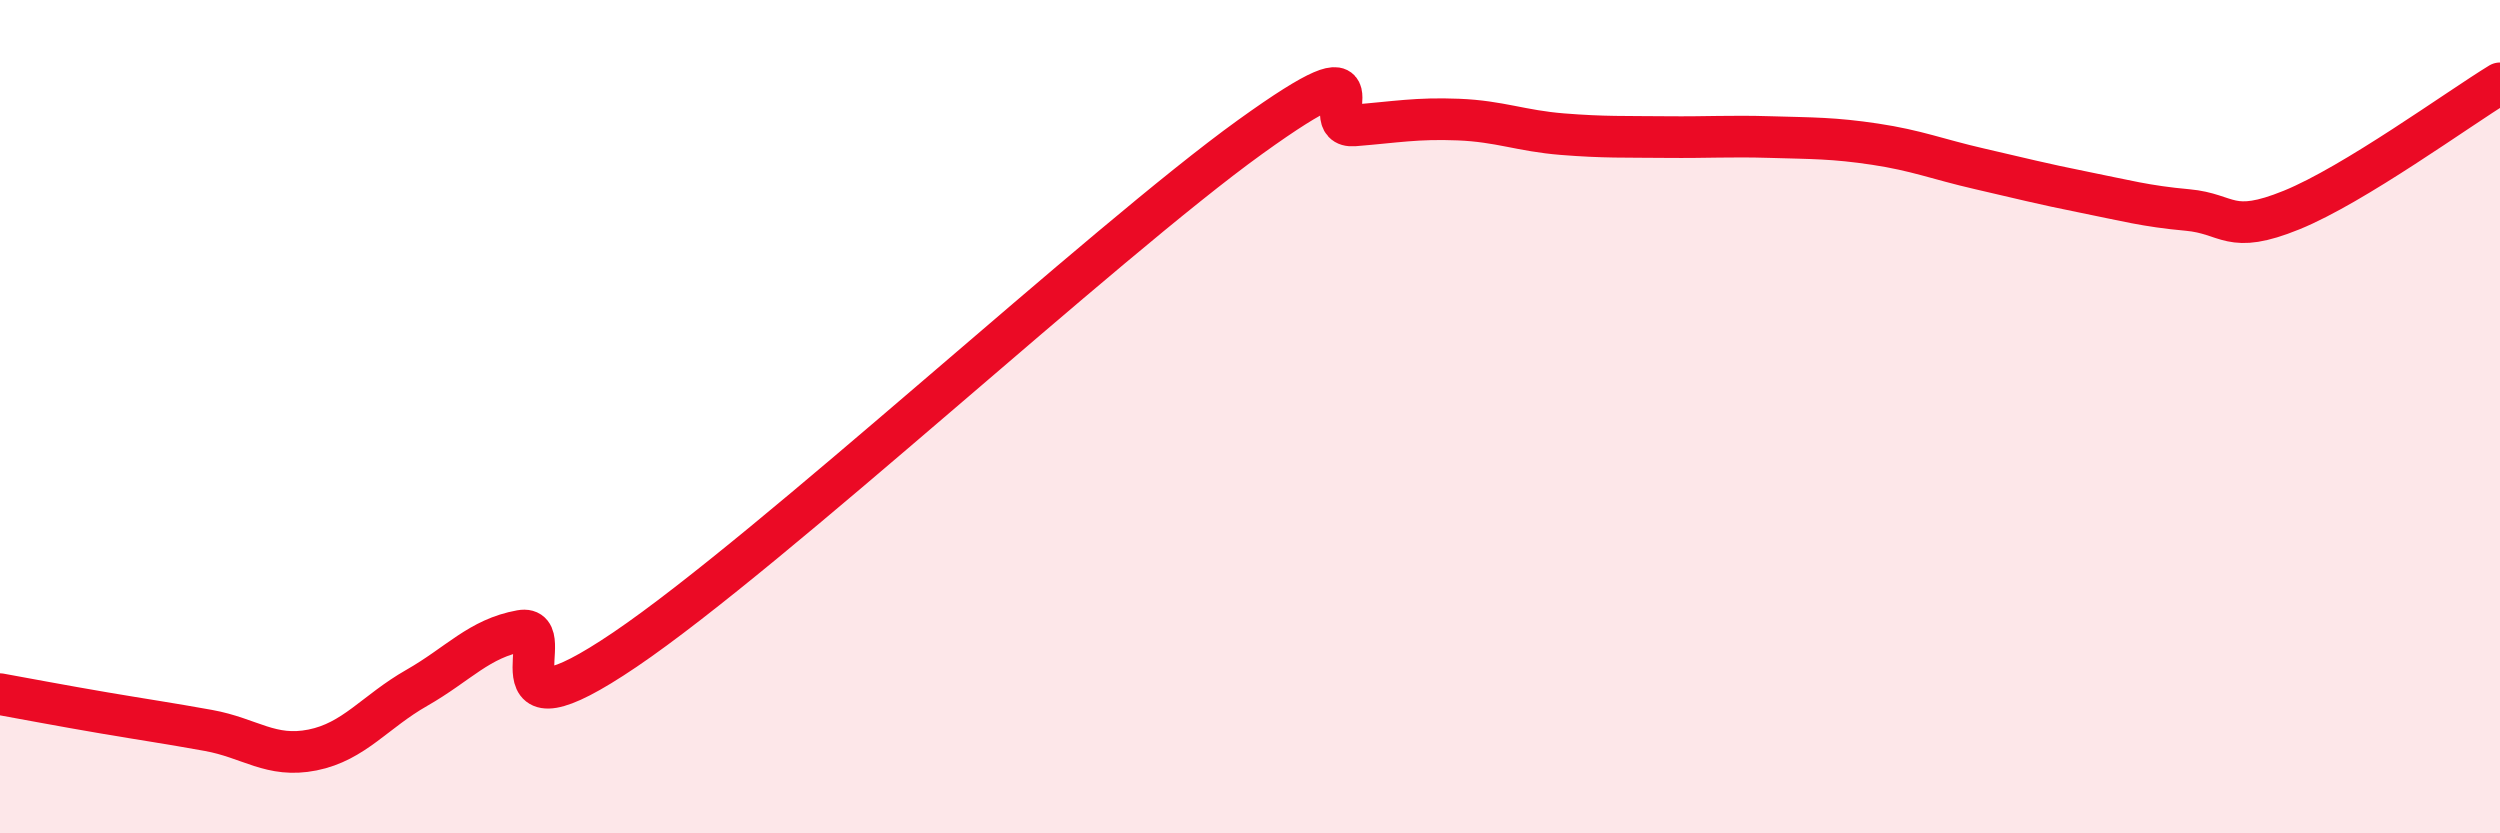
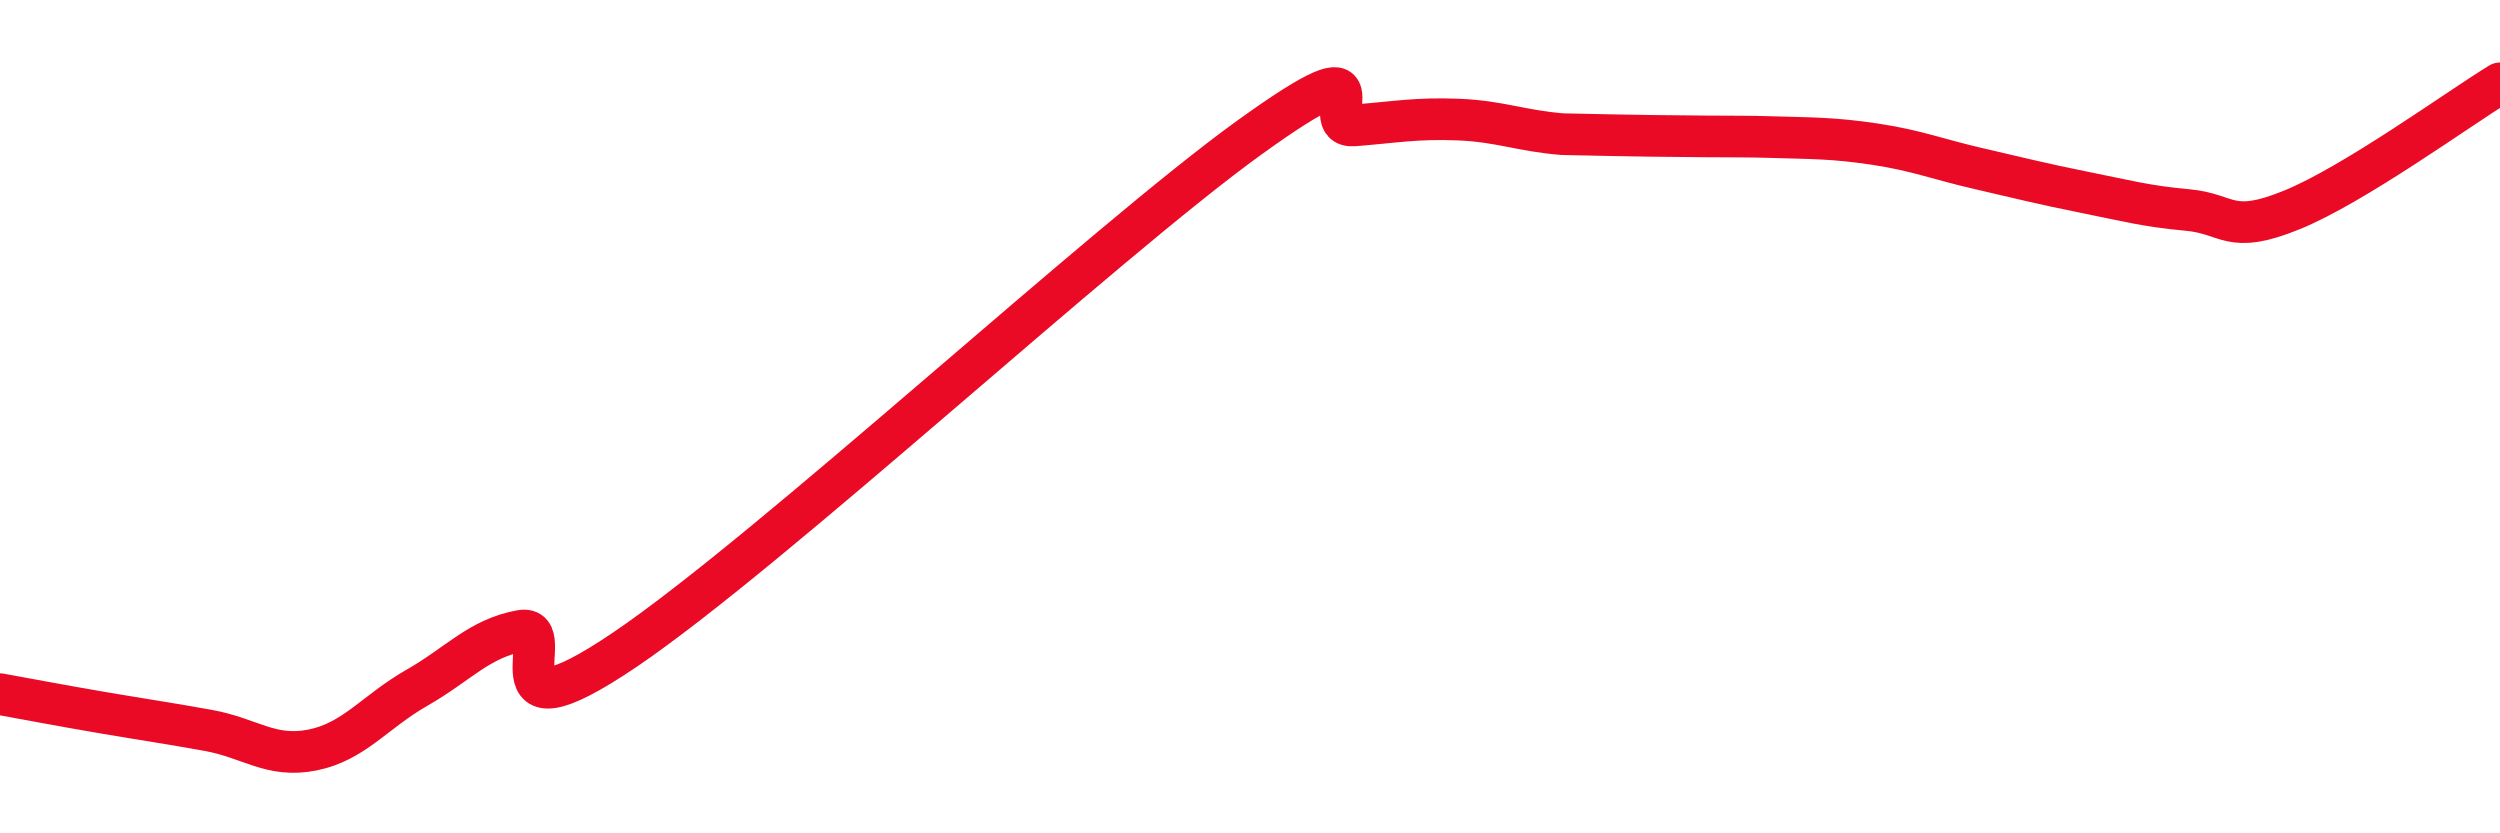
<svg xmlns="http://www.w3.org/2000/svg" width="60" height="20" viewBox="0 0 60 20">
-   <path d="M 0,16.66 C 0.5,16.75 1.5,16.94 2.5,17.11 C 3.5,17.28 4,17.35 5,17.53 C 6,17.71 6.5,18.2 7.5,18 C 8.5,17.8 9,17.08 10,16.51 C 11,15.94 11.5,15.32 12.5,15.14 C 13.5,14.96 11.5,17.96 15,15.59 C 18.5,13.22 26.5,5.81 30,3.29 C 33.5,0.77 31.5,3.09 32.5,3.01 C 33.5,2.93 34,2.83 35,2.87 C 36,2.91 36.5,3.14 37.5,3.22 C 38.5,3.3 39,3.28 40,3.29 C 41,3.3 41.5,3.26 42.5,3.29 C 43.5,3.32 44,3.31 45,3.46 C 46,3.61 46.5,3.82 47.5,4.05 C 48.5,4.28 49,4.41 50,4.61 C 51,4.81 51.5,4.95 52.5,5.04 C 53.5,5.13 53.5,5.65 55,5.04 C 56.5,4.43 59,2.61 60,2L60 20L0 20Z" fill="#EB0A25" opacity="0.1" stroke-linecap="round" stroke-linejoin="round" />
-   <path d="M 0,16.66 C 0.5,16.75 1.5,16.94 2.5,17.11 C 3.5,17.28 4,17.35 5,17.53 C 6,17.71 6.5,18.2 7.5,18 C 8.5,17.8 9,17.08 10,16.51 C 11,15.94 11.5,15.32 12.5,15.14 C 13.5,14.96 11.5,17.96 15,15.59 C 18.5,13.22 26.5,5.81 30,3.29 C 33.5,0.77 31.5,3.09 32.5,3.01 C 33.5,2.93 34,2.83 35,2.87 C 36,2.91 36.5,3.14 37.5,3.22 C 38.5,3.3 39,3.28 40,3.29 C 41,3.3 41.5,3.26 42.5,3.29 C 43.5,3.32 44,3.31 45,3.46 C 46,3.61 46.5,3.82 47.5,4.05 C 48.5,4.28 49,4.41 50,4.61 C 51,4.81 51.5,4.95 52.5,5.04 C 53.5,5.13 53.5,5.65 55,5.04 C 56.5,4.43 59,2.61 60,2" stroke="#EB0A25" stroke-width="1" fill="none" stroke-linecap="round" stroke-linejoin="round" />
+   <path d="M 0,16.66 C 0.5,16.75 1.5,16.94 2.5,17.11 C 3.5,17.28 4,17.35 5,17.53 C 6,17.71 6.5,18.2 7.5,18 C 8.5,17.8 9,17.08 10,16.51 C 11,15.94 11.5,15.32 12.5,15.14 C 13.5,14.96 11.5,17.96 15,15.59 C 18.5,13.22 26.5,5.81 30,3.29 C 33.5,0.77 31.5,3.09 32.5,3.01 C 33.5,2.93 34,2.83 35,2.87 C 36,2.91 36.5,3.14 37.5,3.22 C 41,3.3 41.5,3.26 42.5,3.29 C 43.5,3.32 44,3.31 45,3.46 C 46,3.61 46.5,3.82 47.5,4.05 C 48.5,4.28 49,4.41 50,4.61 C 51,4.81 51.5,4.95 52.5,5.04 C 53.5,5.13 53.5,5.65 55,5.04 C 56.5,4.43 59,2.61 60,2" stroke="#EB0A25" stroke-width="1" fill="none" stroke-linecap="round" stroke-linejoin="round" />
</svg>